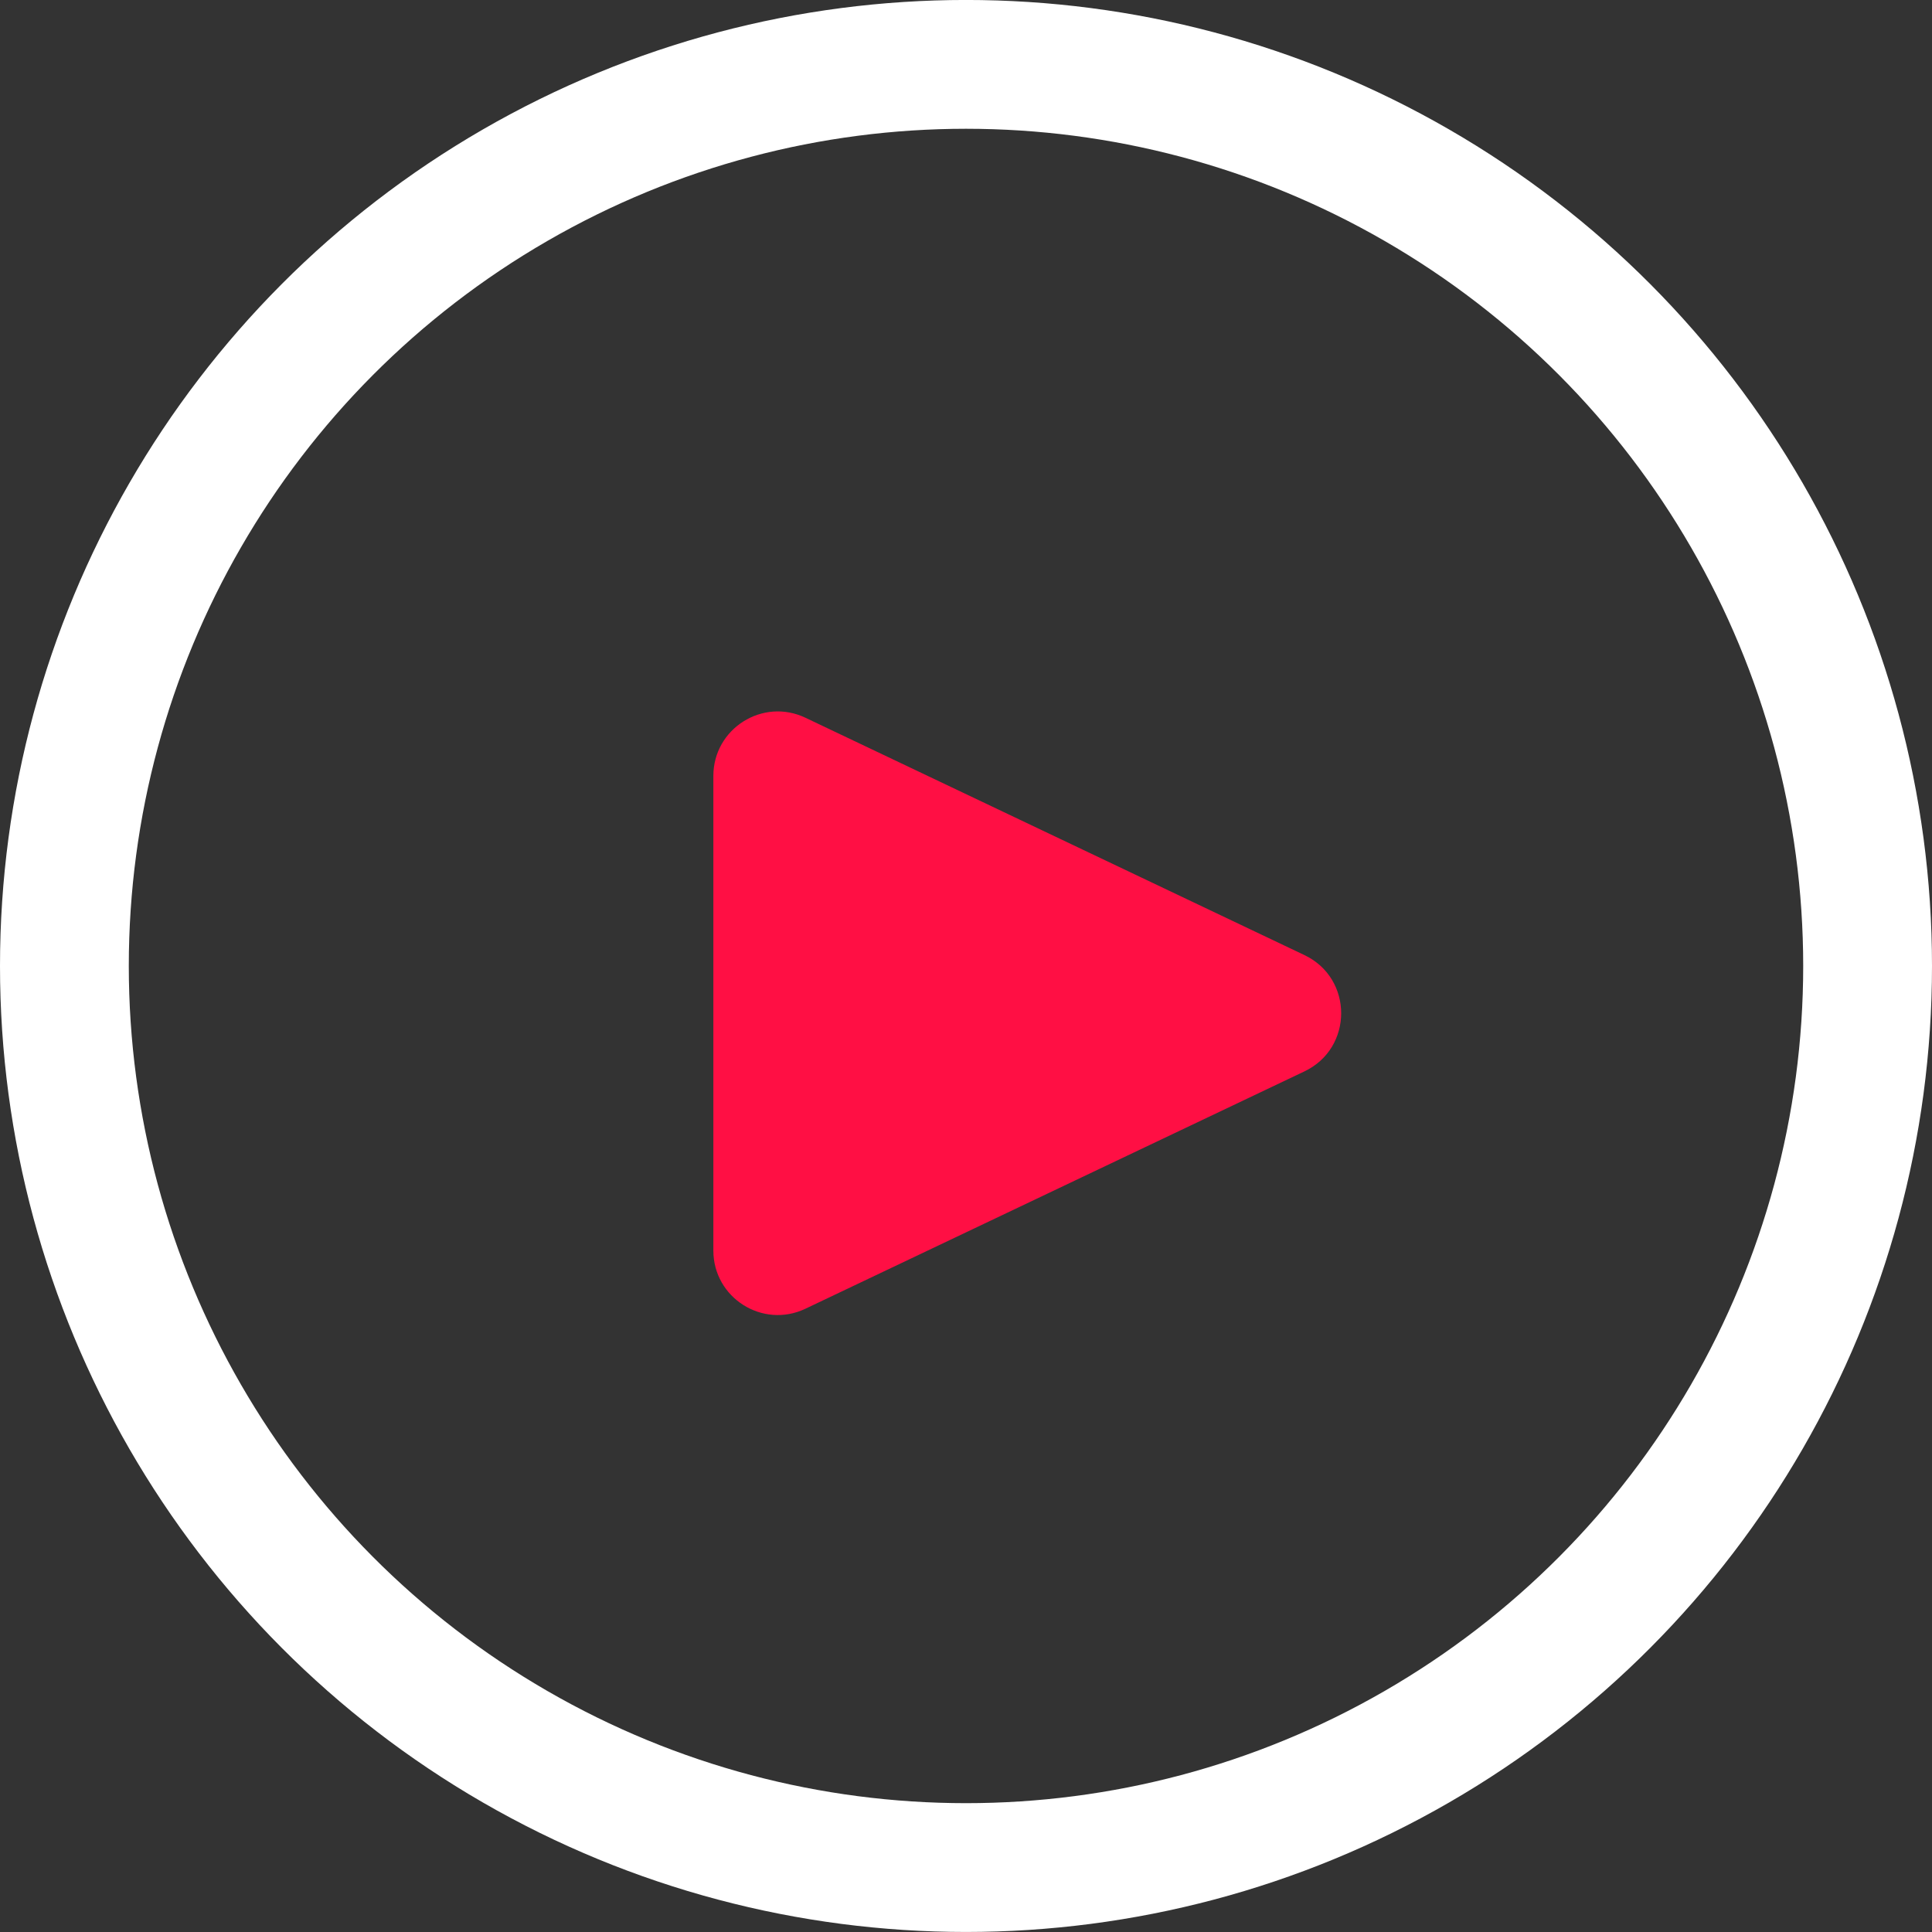
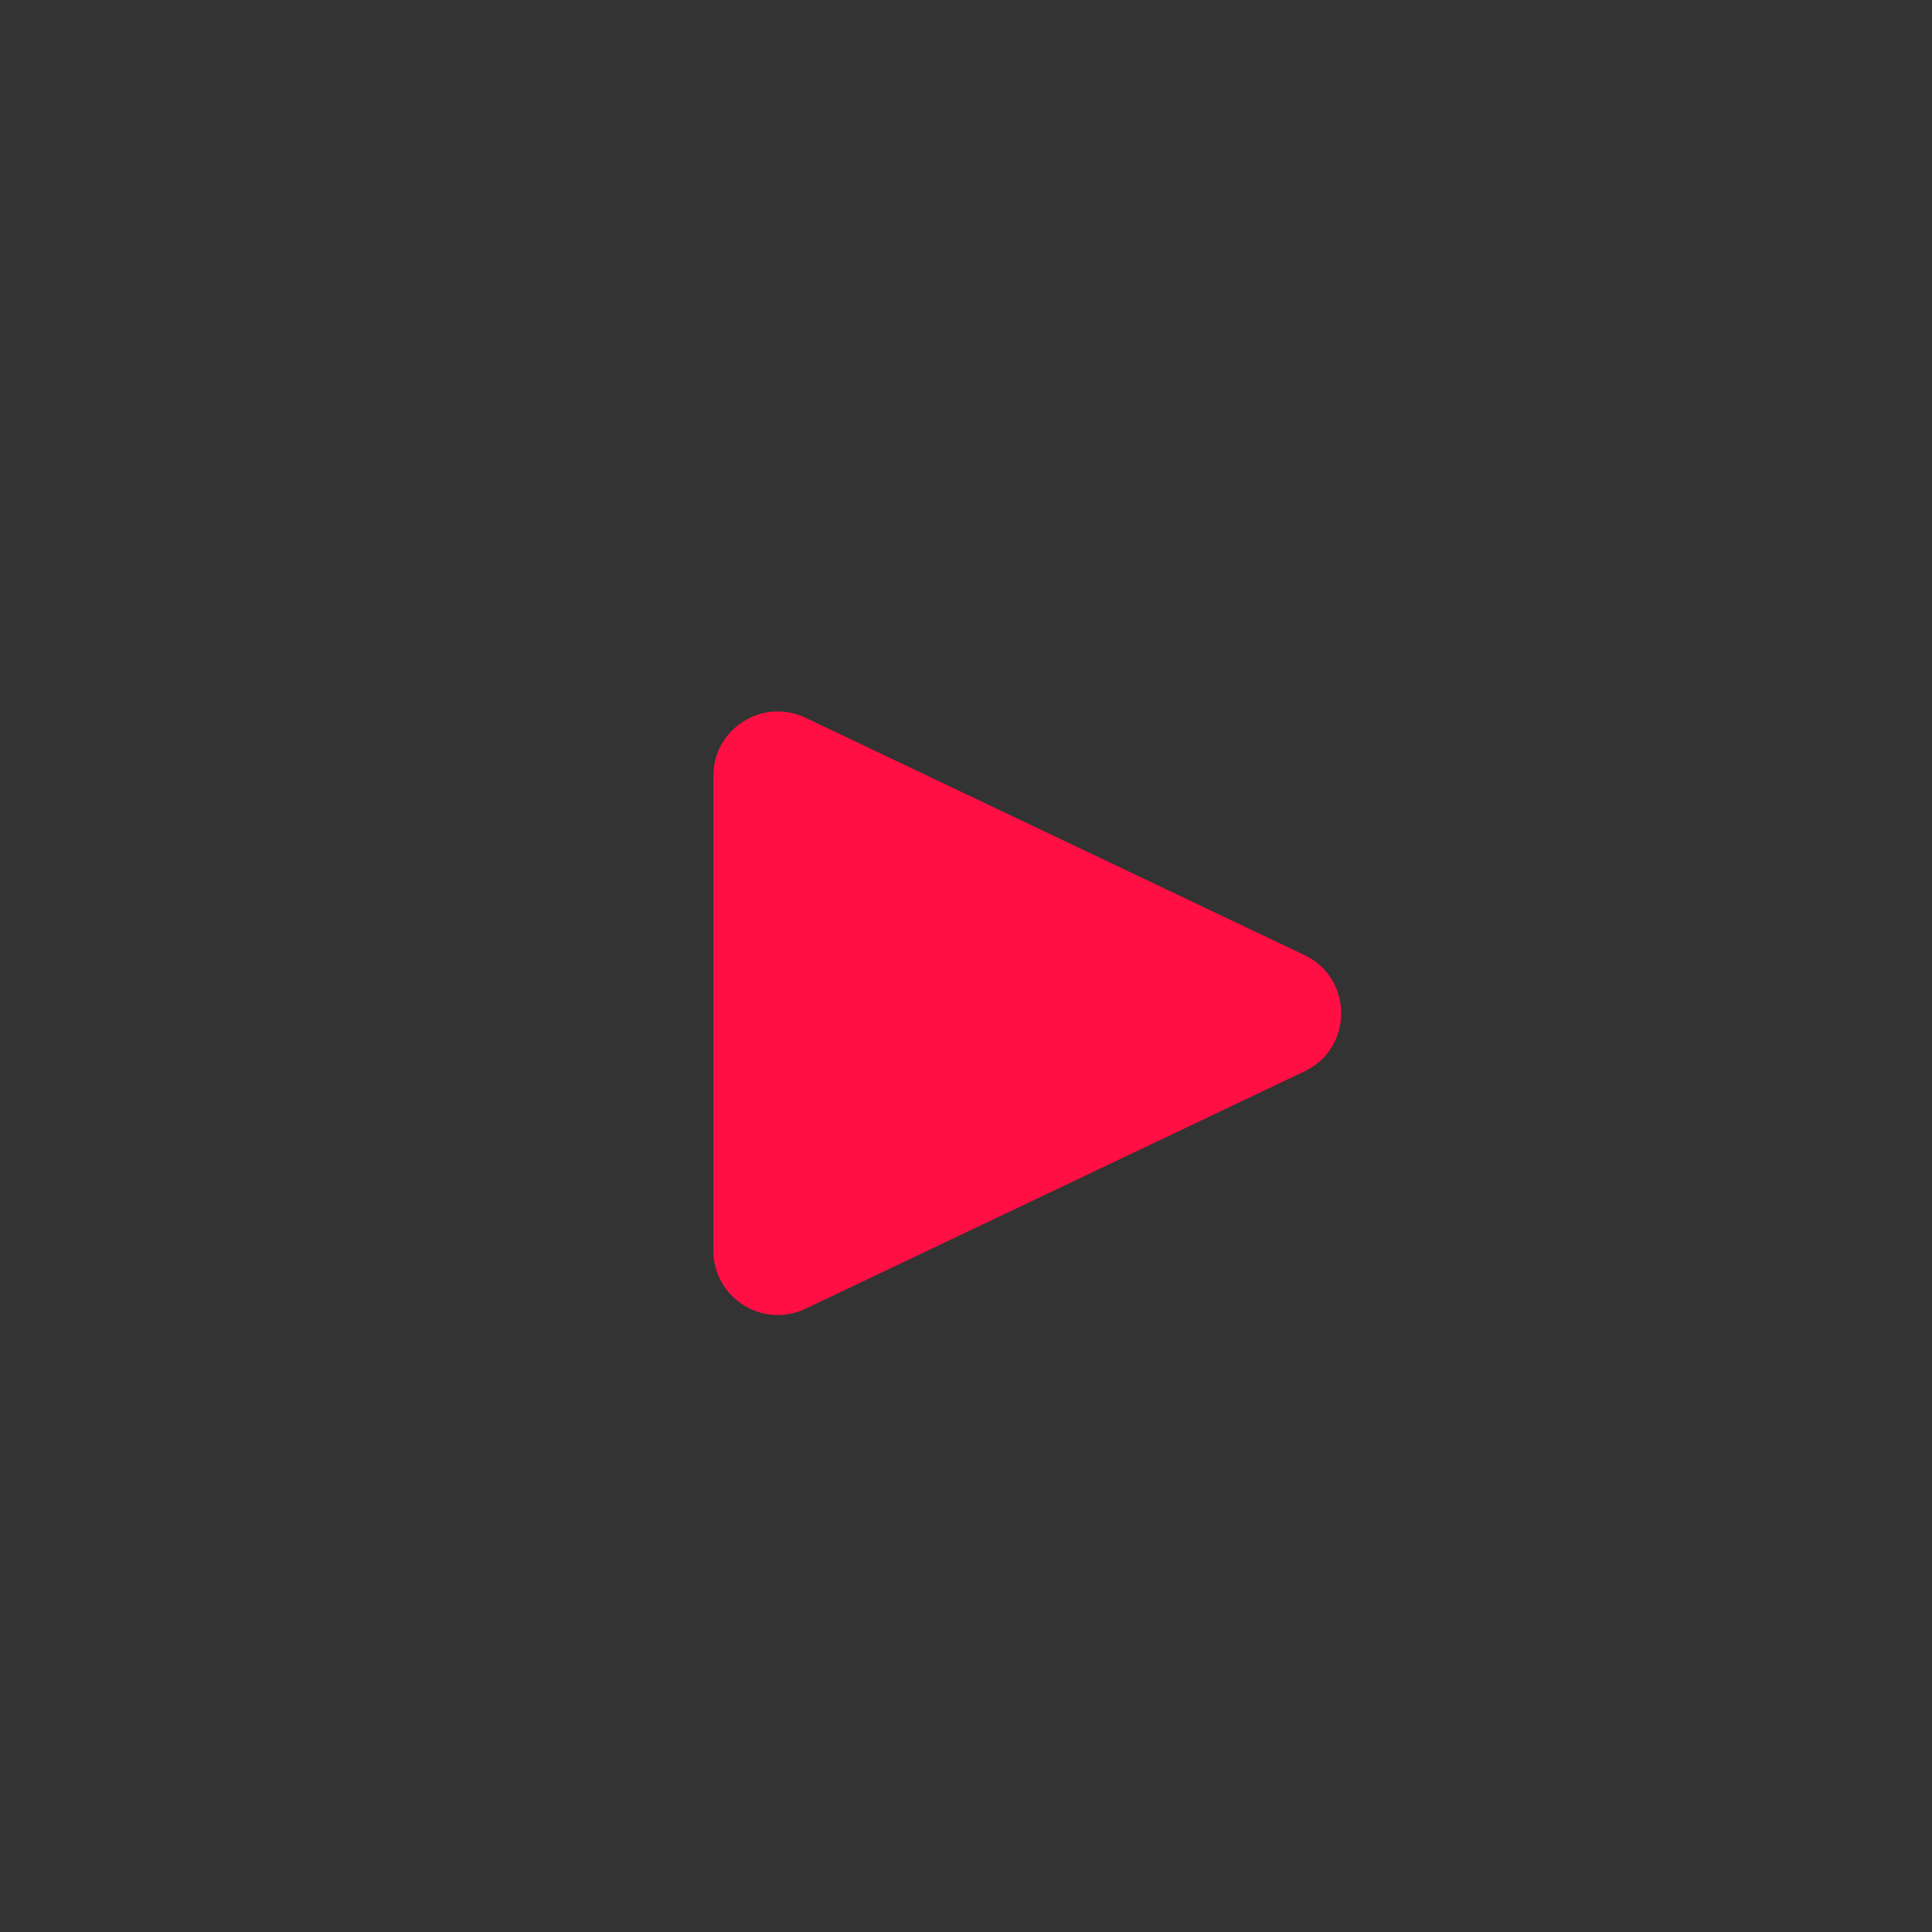
<svg xmlns="http://www.w3.org/2000/svg" width="60" height="60" viewBox="0 0 60 60" fill="none">
  <rect x="0" y="0" width="60" height="60" fill="#333333" stroke="none" />
-   <circle cx="30" cy="29.999" r="28" stroke="white" stroke-width="4" />
-   <path fill-rule="evenodd" clip-rule="evenodd" d="M40.51 29.661C42.032 30.385 42.032 32.55 40.51 33.273L25.013 40.644C23.686 41.275 22.154 40.307 22.154 38.838L22.154 24.097C22.154 22.627 23.686 21.659 25.013 22.29L40.51 29.661Z" fill="#FF0F44" />
+   <path fill-rule="evenodd" clip-rule="evenodd" d="M40.51 29.661C42.032 30.385 42.032 32.55 40.51 33.273L25.013 40.644C23.686 41.275 22.154 40.307 22.154 38.838L22.154 24.097C22.154 22.627 23.686 21.659 25.013 22.29Z" fill="#FF0F44" />
</svg>